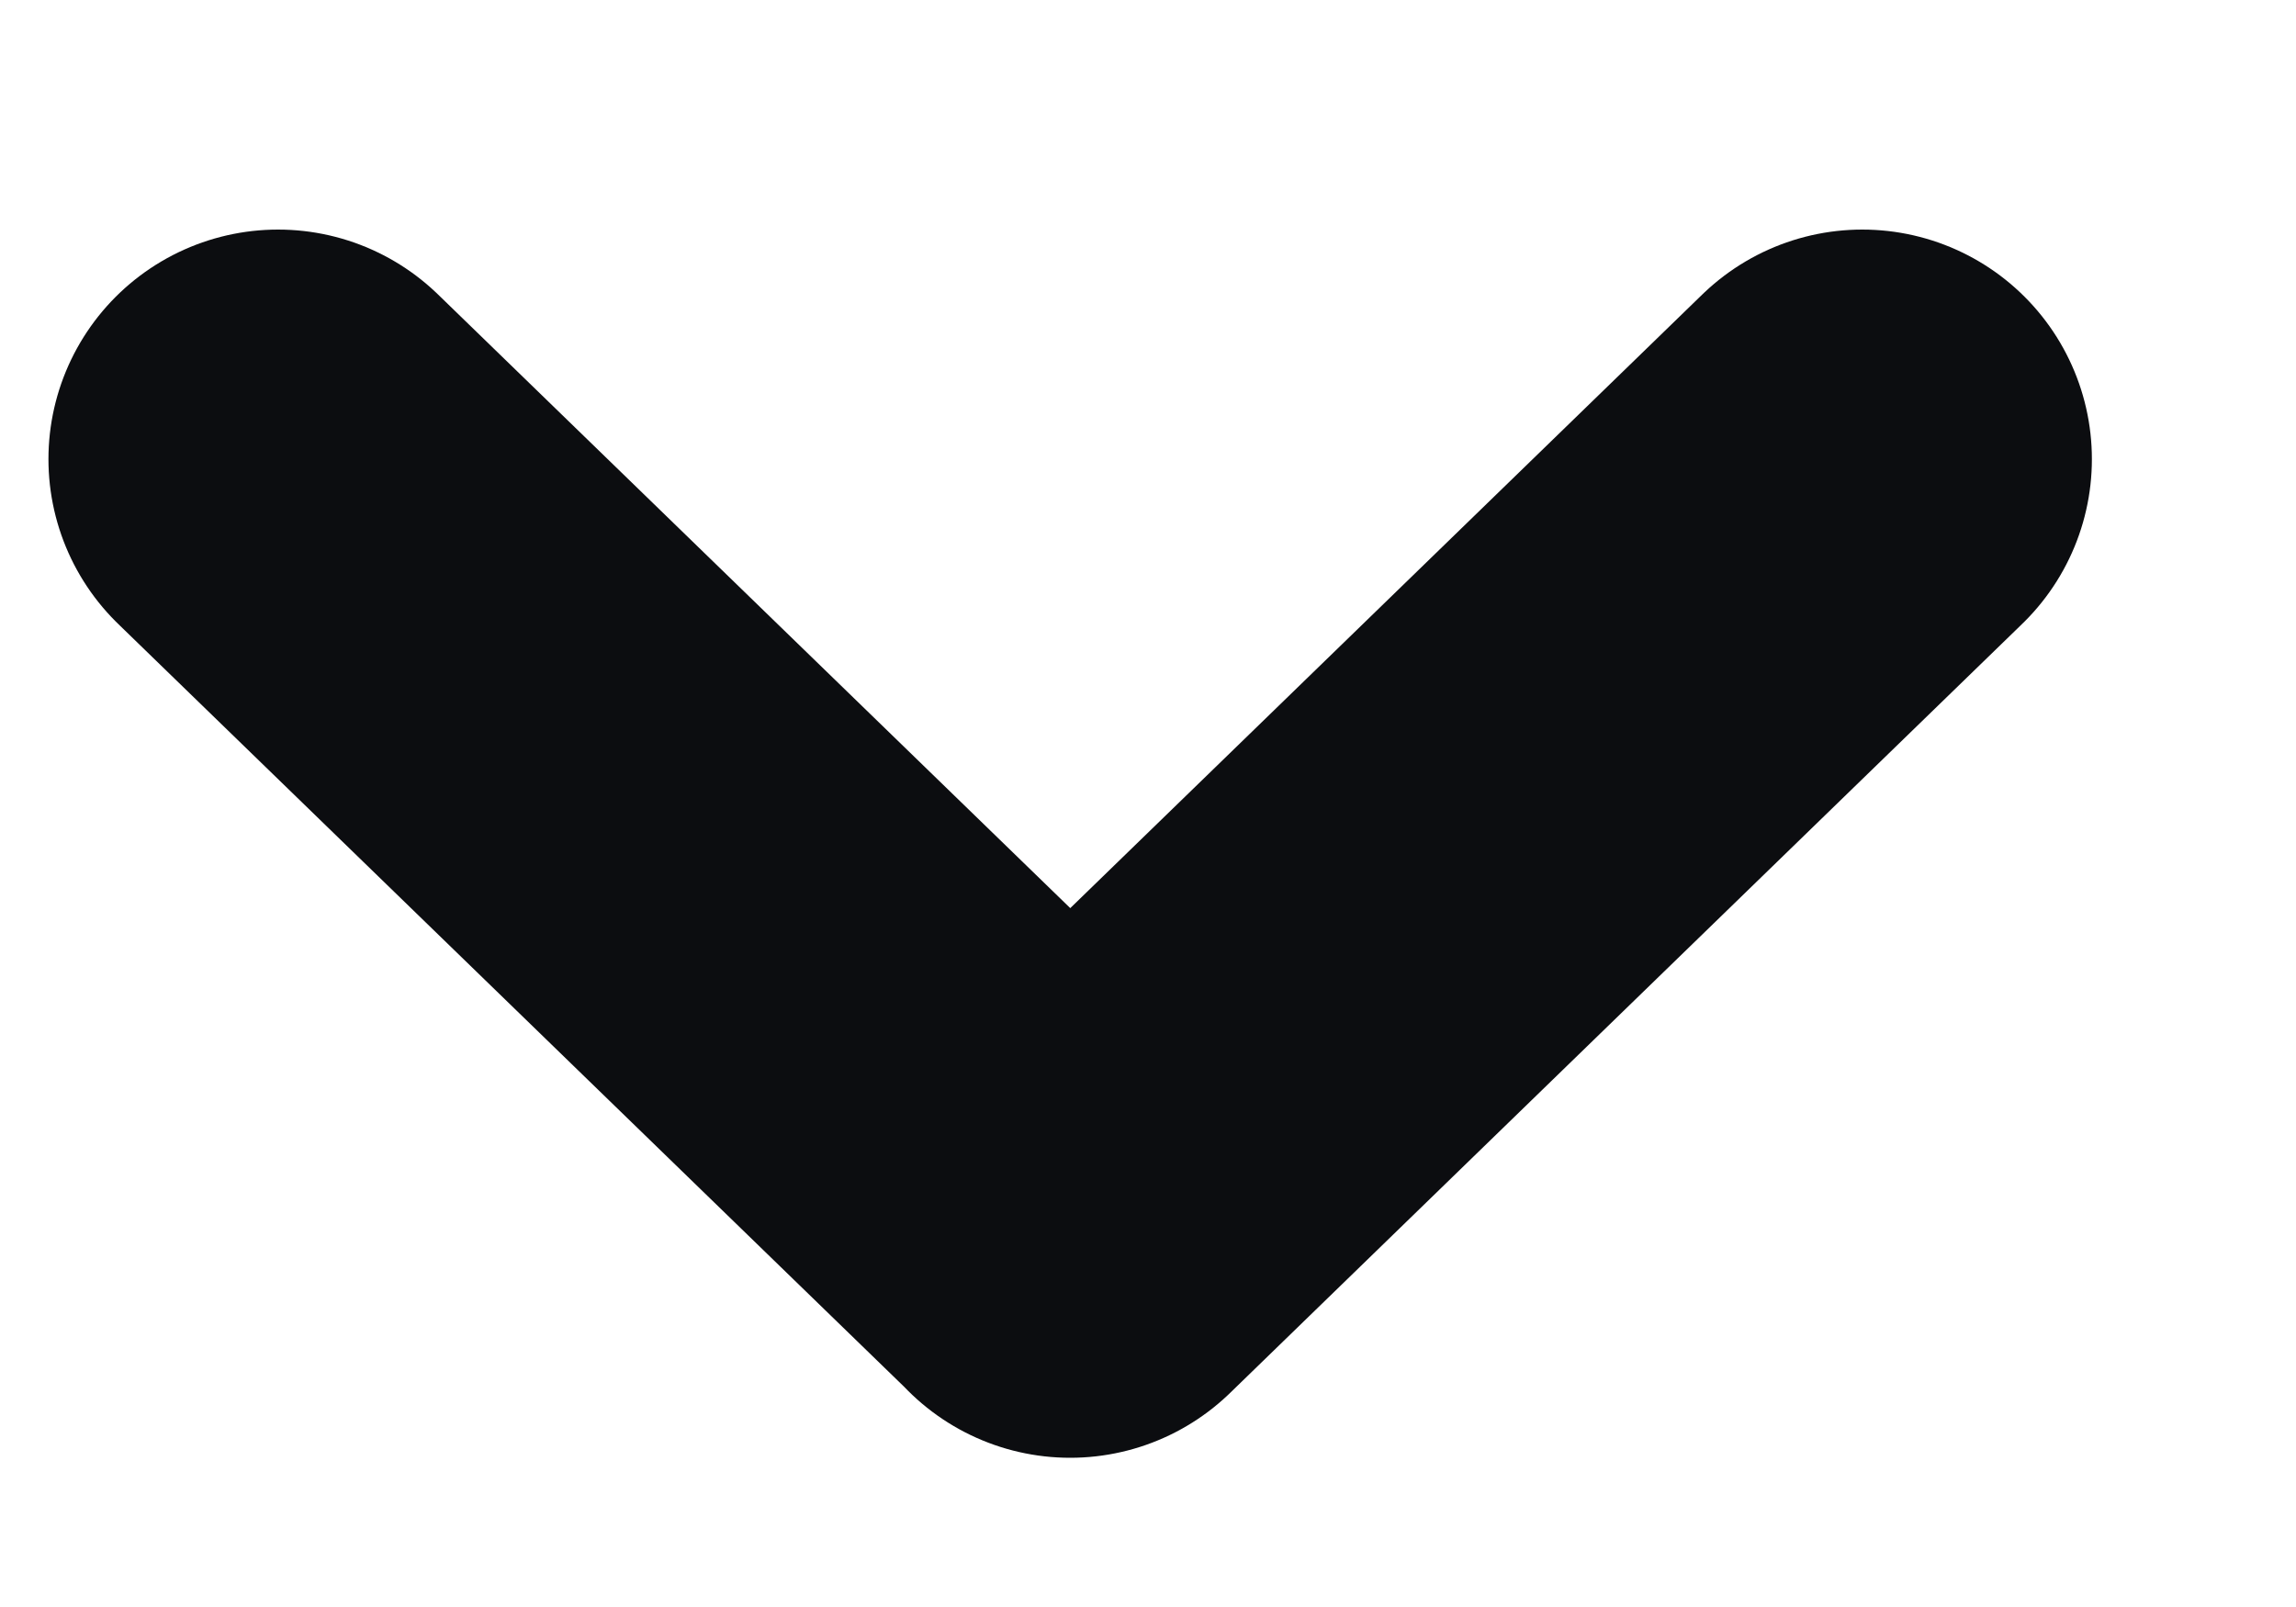
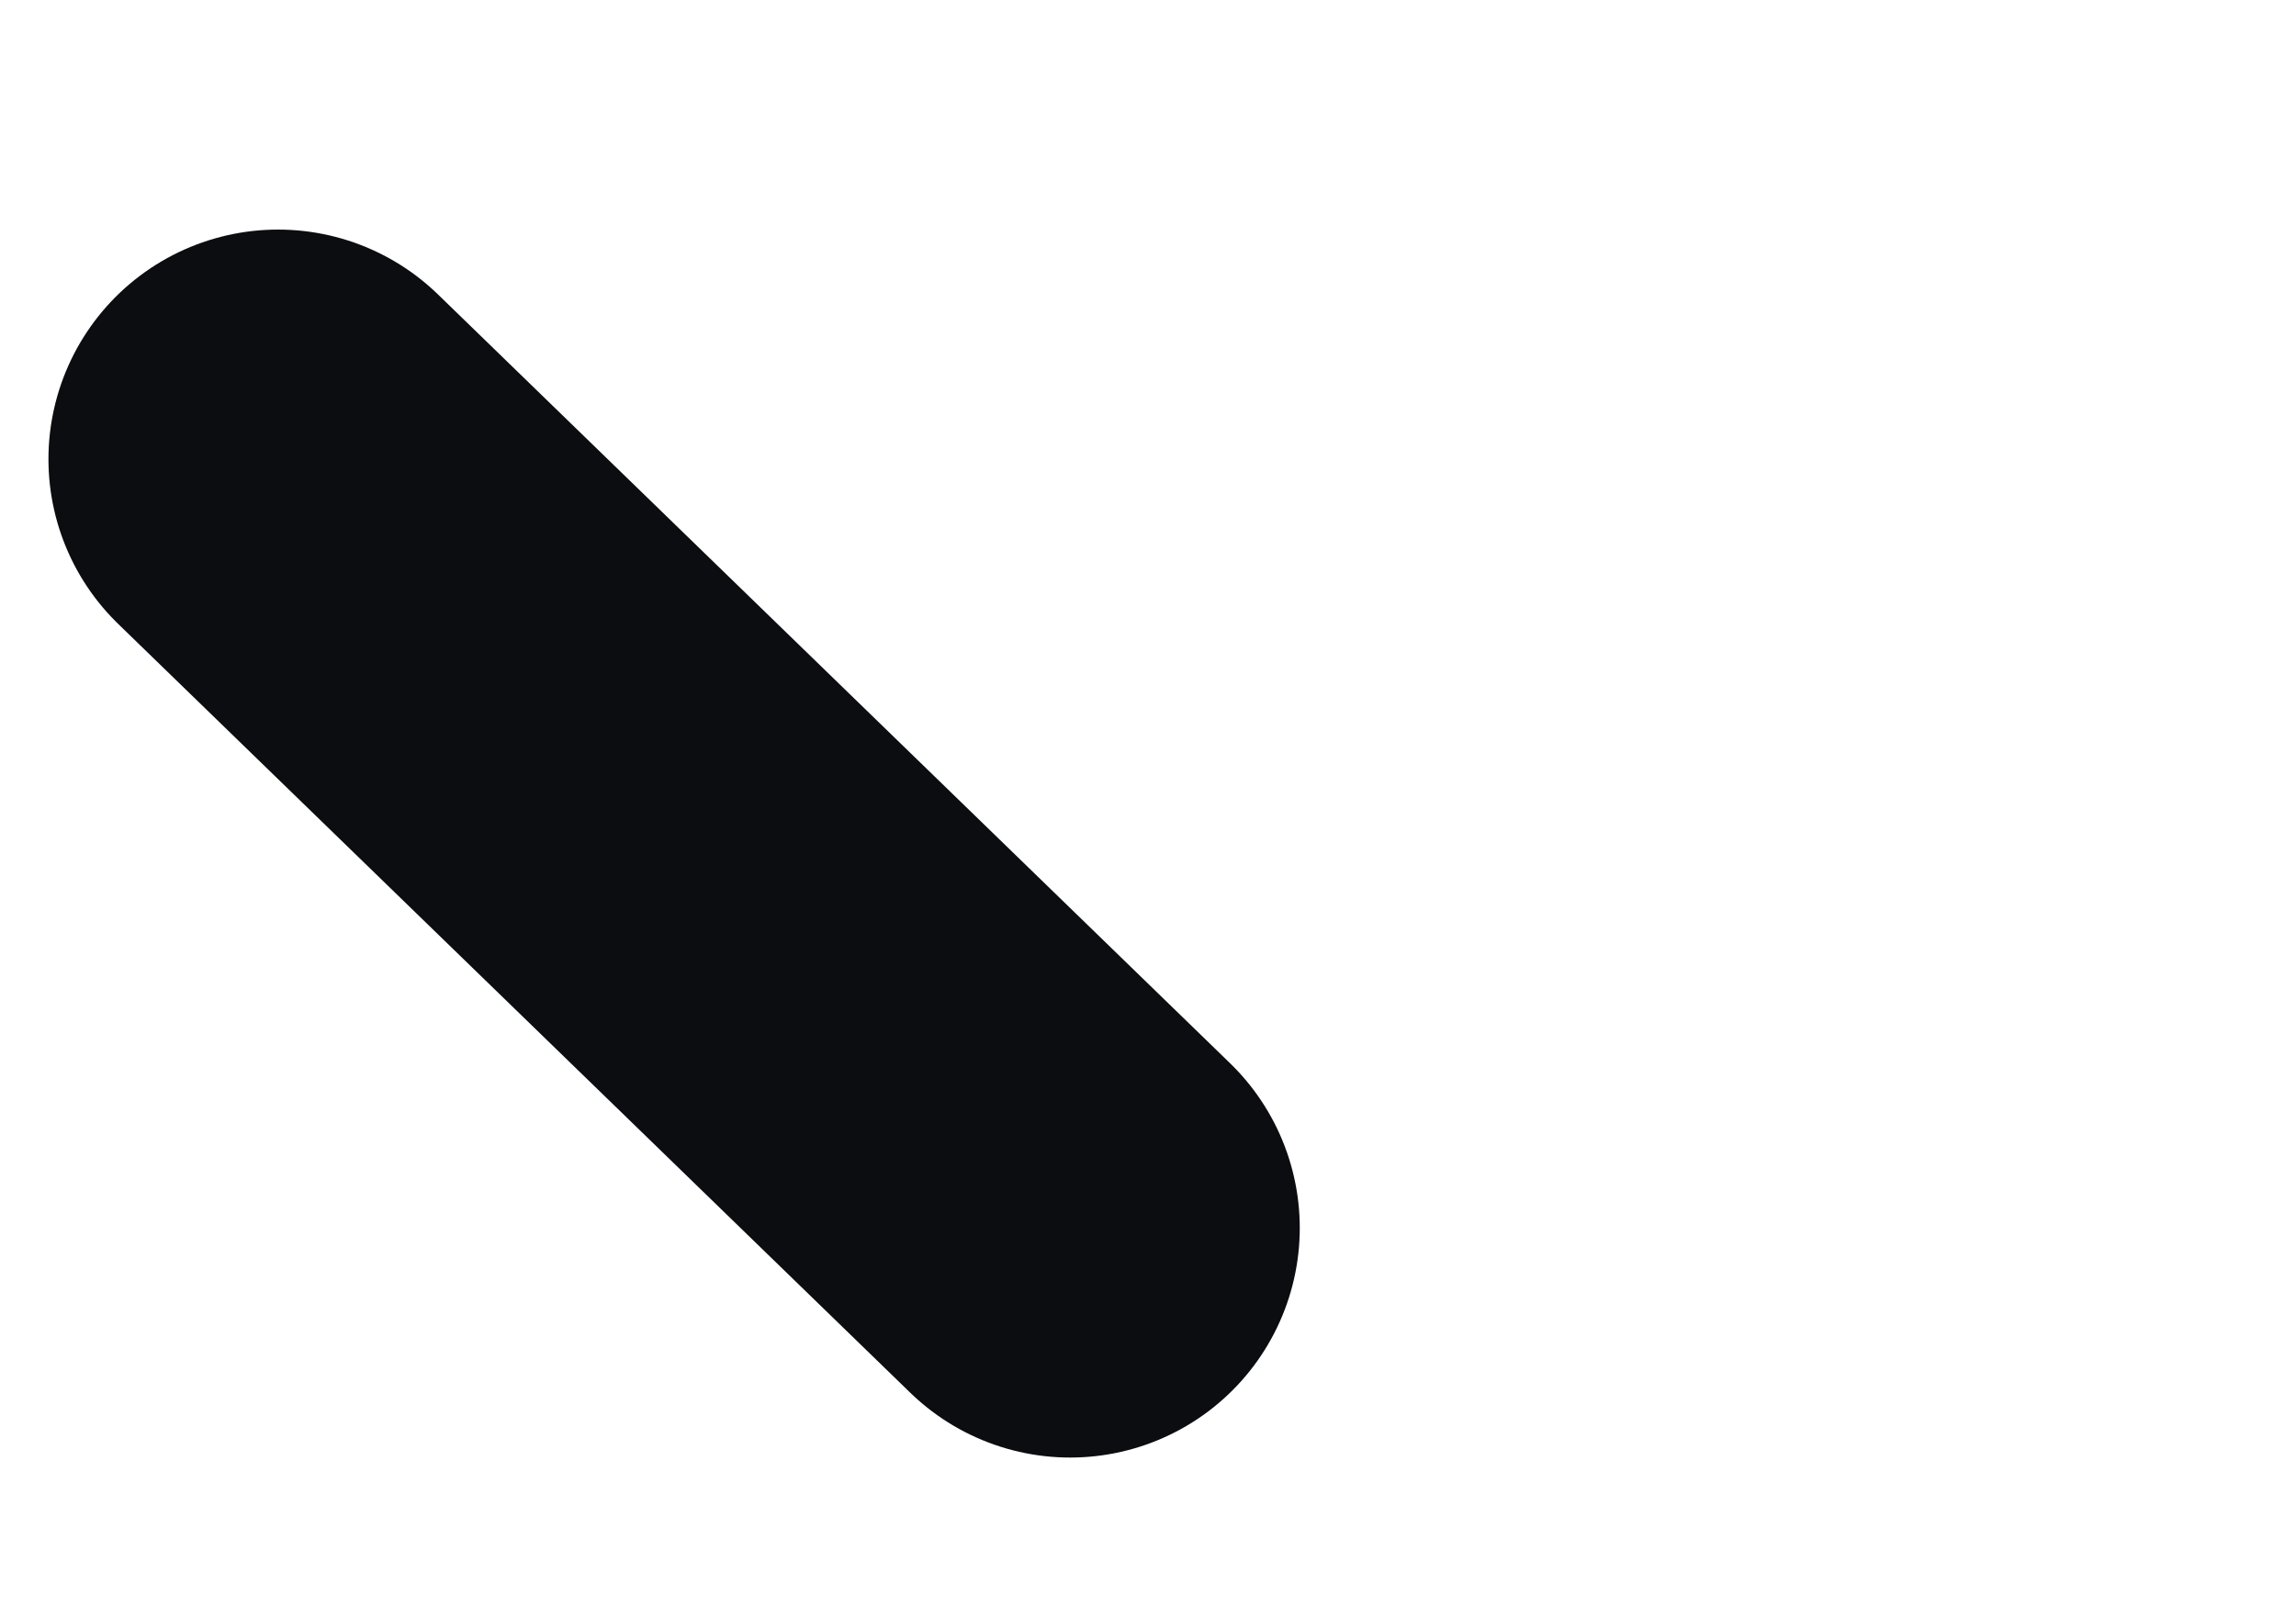
<svg xmlns="http://www.w3.org/2000/svg" width="10" height="7" viewBox="0 0 10 7">
-   <path fill="none" stroke="#0c0d10" stroke-linecap="round" stroke-miterlimit="20" stroke-width="2" d="m1.211 2 3.45 3.349M8.111 2l-3.45 3.35" />
+   <path fill="none" stroke="#0c0d10" stroke-linecap="round" stroke-miterlimit="20" stroke-width="2" d="m1.211 2 3.45 3.349M8.111 2" />
</svg>